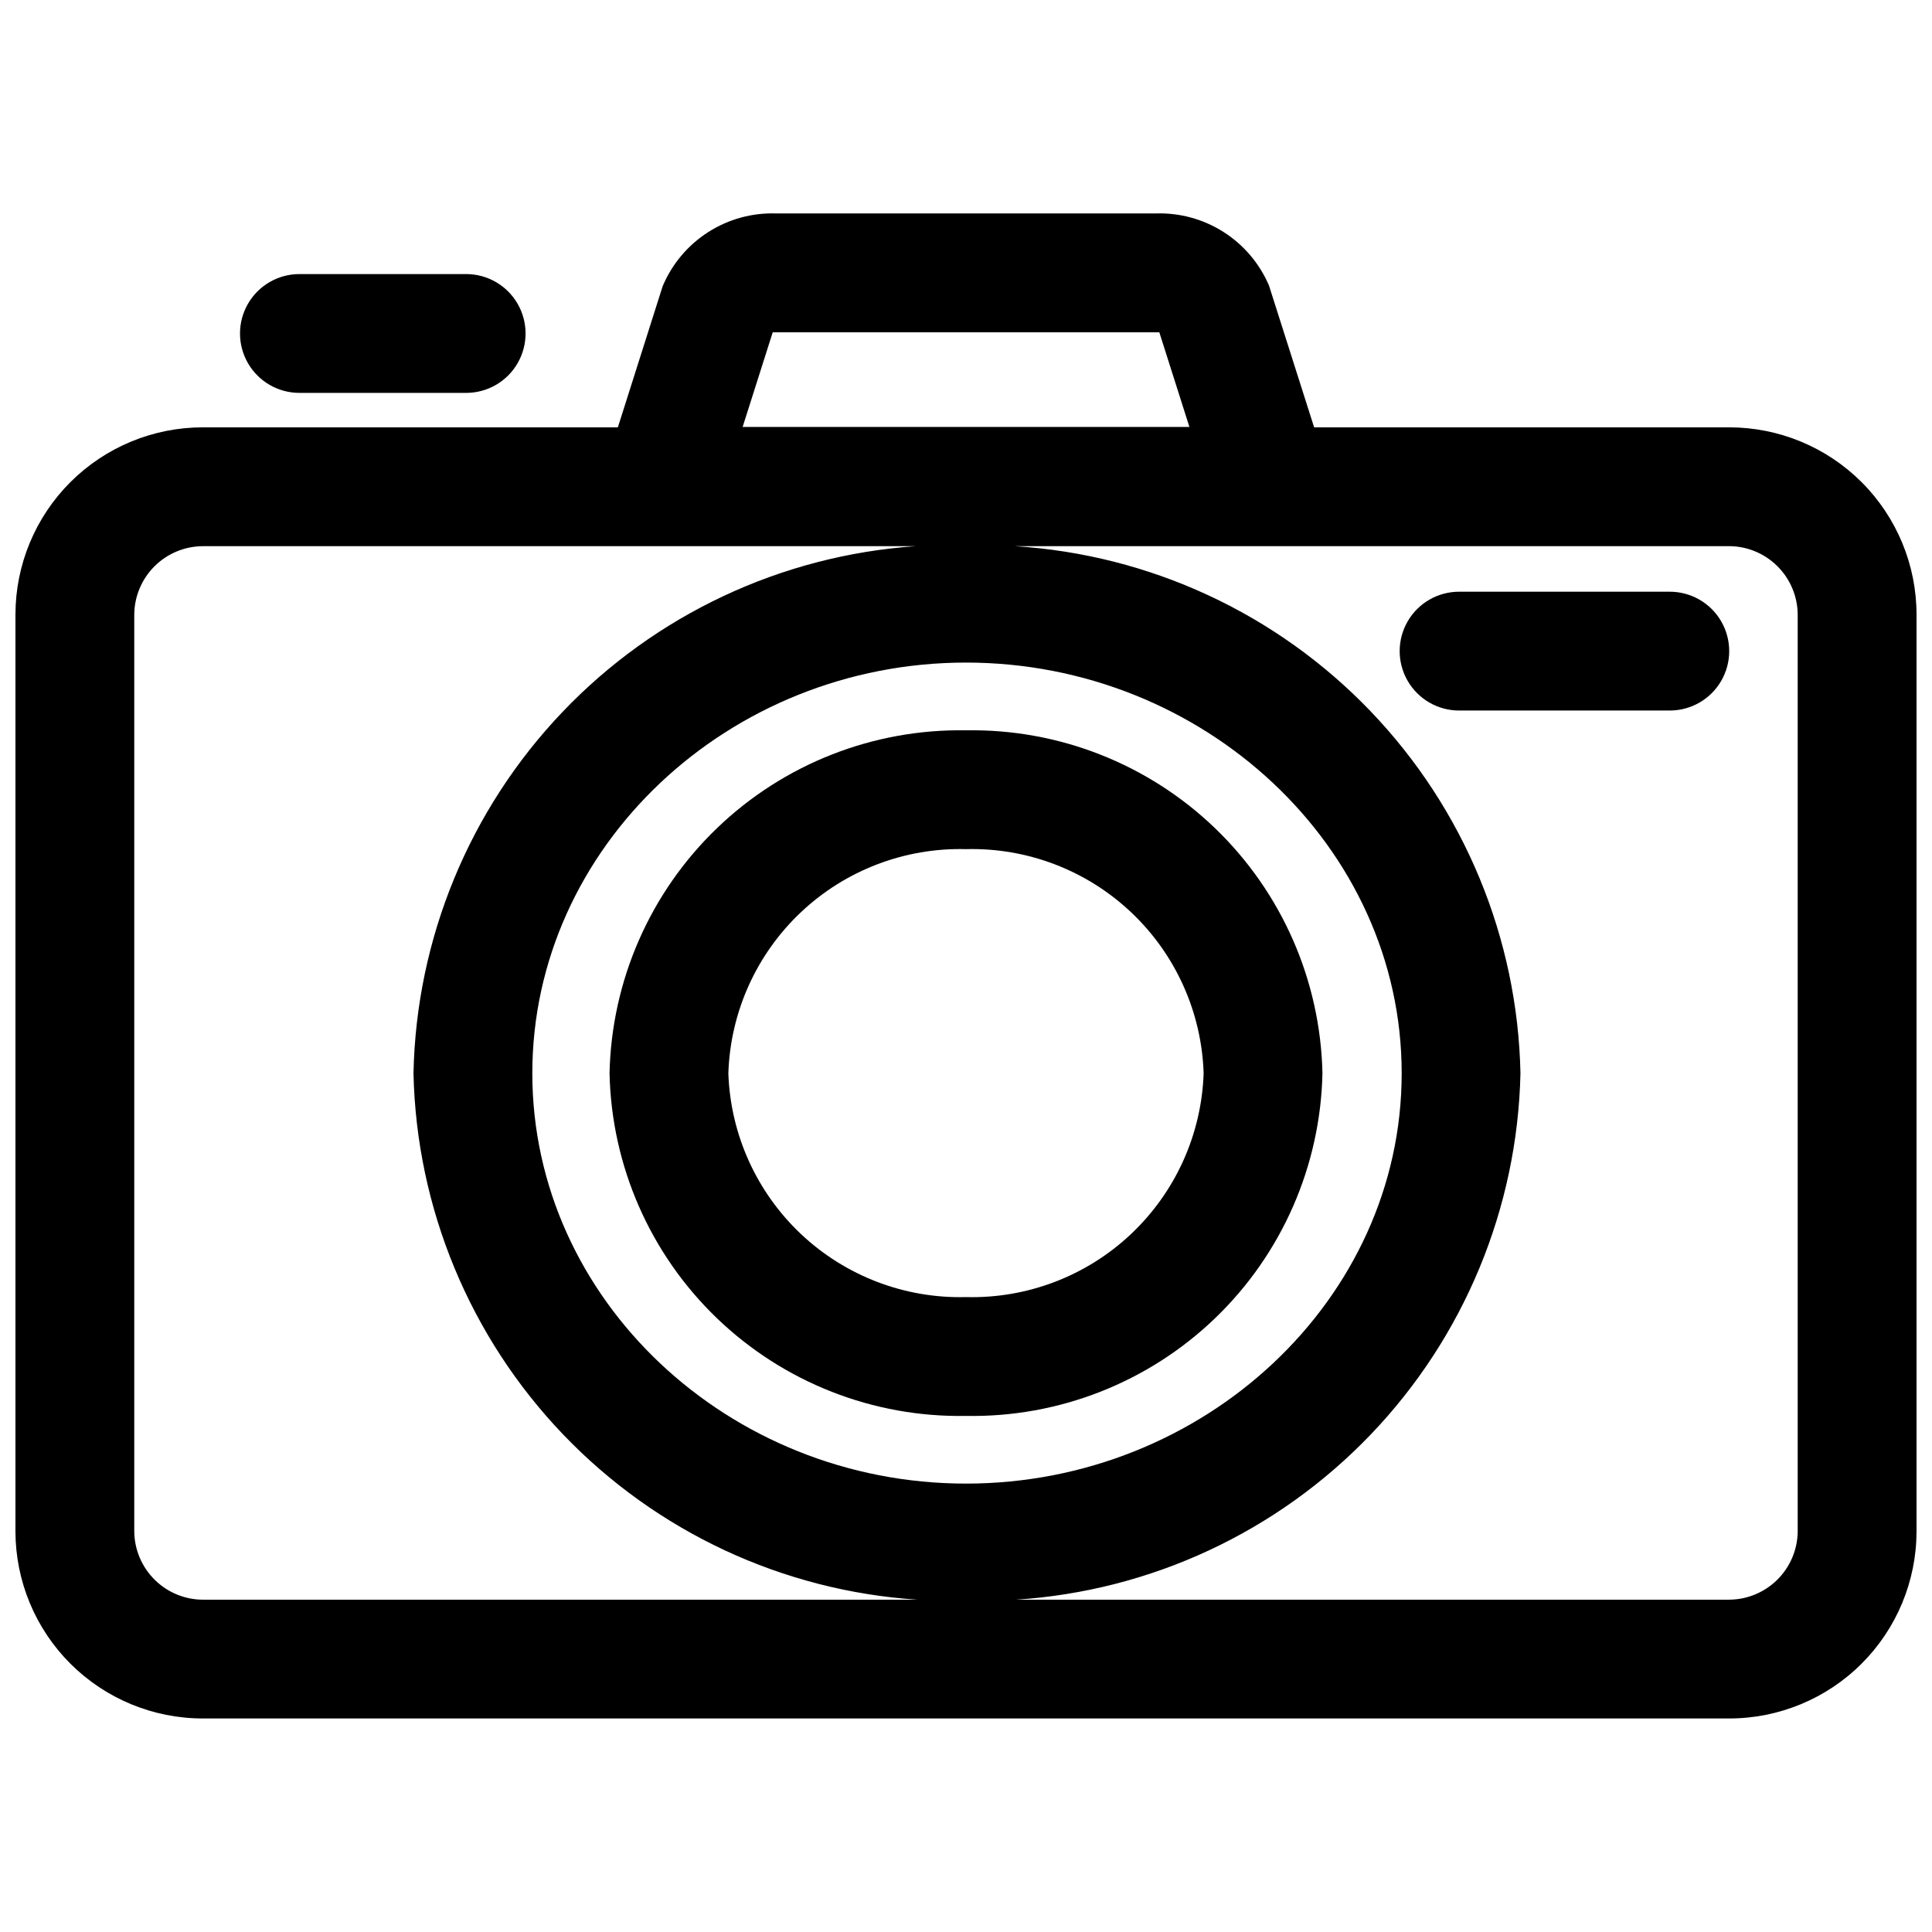
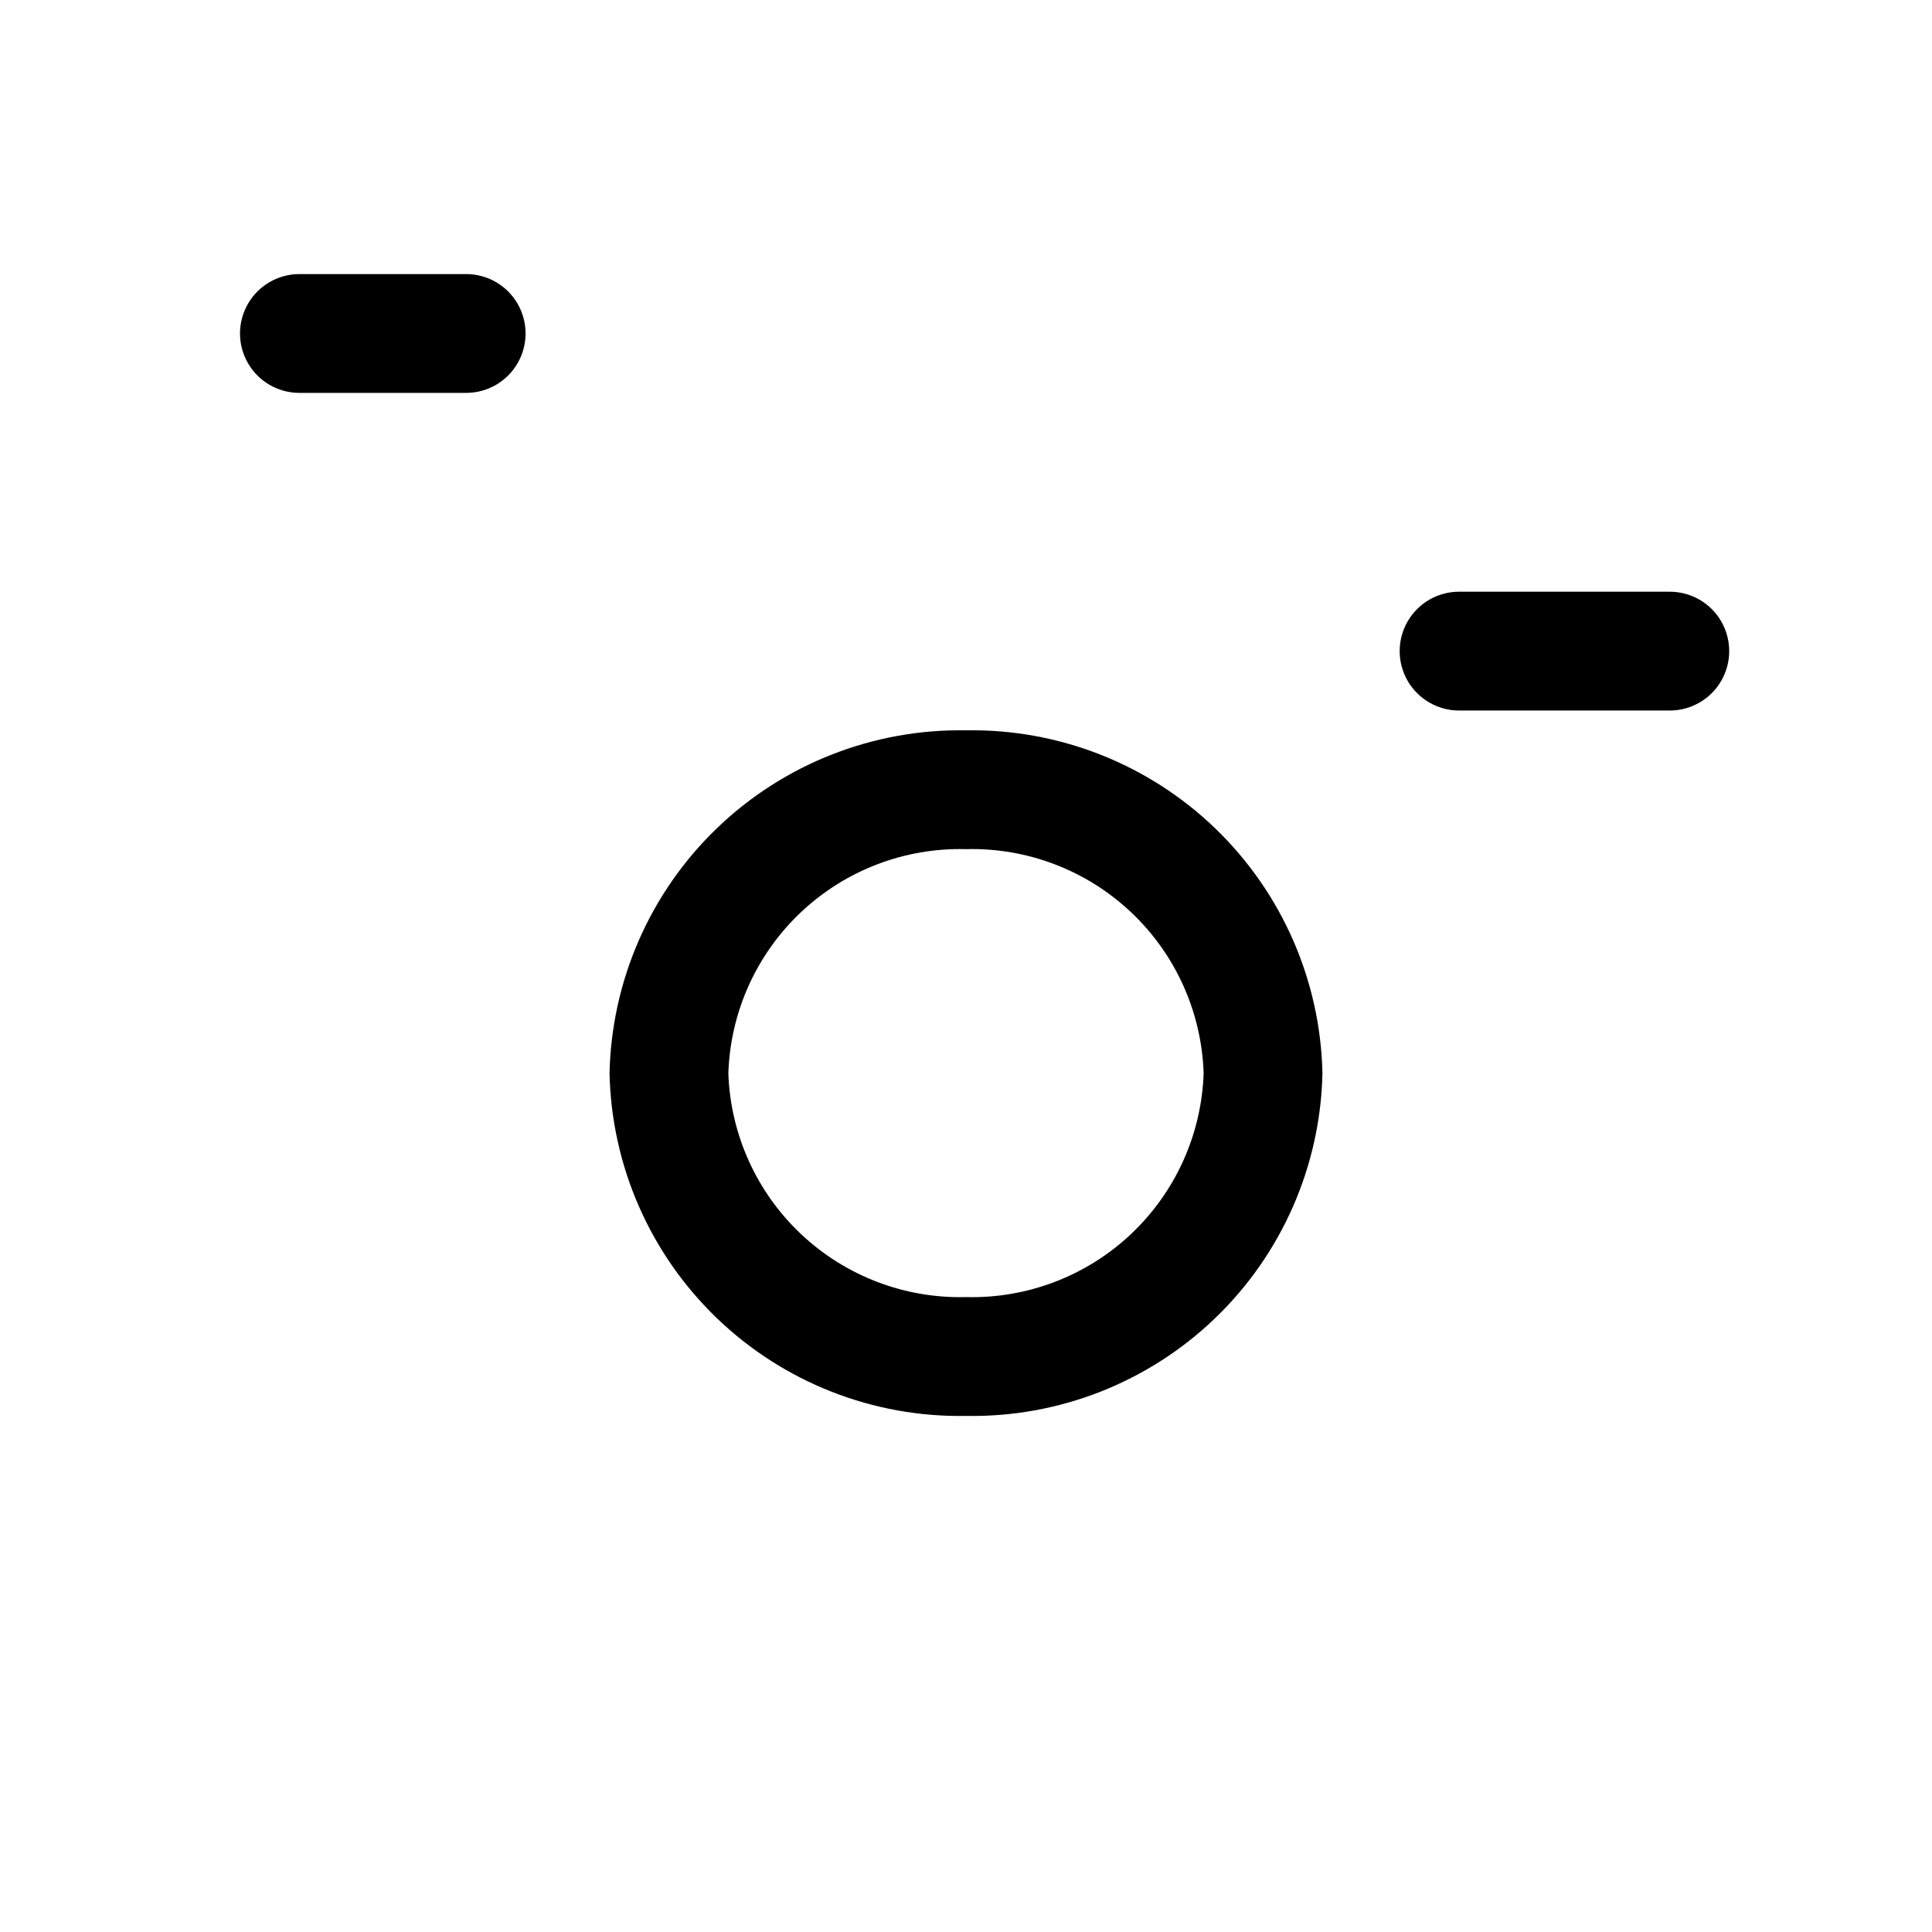
<svg xmlns="http://www.w3.org/2000/svg" width="800px" height="800px" version="1.1" viewBox="144 144 512 512">
  <defs>
    <clipPath id="a">
-       <path d="m148.09 200h503.81v400h-503.81z" />
-     </clipPath>
+       </clipPath>
  </defs>
  <g clip-path="url(#a)">
    <path d="m602.26 257.25h-110l-11.965-37.578c-2.5-5.856-6.719-10.816-12.098-14.227-5.375-3.41-11.66-5.109-18.027-4.875h-100.34c-6.406-0.242-12.73 1.48-18.133 4.93-5.402 3.453-9.621 8.469-12.098 14.383l-11.859 37.367h-110c-13.164 0-25.793 5.231-35.102 14.539-9.312 9.312-14.543 21.938-14.543 35.105v242.98c0.027 13.148 5.269 25.75 14.578 35.035 9.309 9.289 21.918 14.504 35.066 14.504h404.52c13.148 0 25.762-5.215 35.066-14.504 9.309-9.285 14.551-21.887 14.578-35.035v-242.98c0-13.168-5.231-25.793-14.539-35.105-9.312-9.309-21.938-14.539-35.105-14.539zm-253.48-25.191h102.45l7.977 25.086h-118.4zm-169.2 317.82v-242.98c0.027-4.809 1.949-9.41 5.348-12.809 3.398-3.398 8.004-5.32 12.809-5.348h188.93c-35.625 2.457-69.039 18.156-93.668 44.008-24.629 25.855-38.691 59.992-39.422 95.691 0.789 35.734 14.934 69.875 39.645 95.695 24.715 25.82 58.203 41.445 93.867 43.797h-188.93c-4.863 0.086-9.559-1.773-13.043-5.16-3.488-3.391-5.481-8.031-5.535-12.891zm220.42-230.29c62.977 0 115.46 48.805 115.46 108.84-0.004 60.039-52.48 108.74-115.46 108.74s-114.93-48.809-114.93-108.74c0-59.93 51.957-108.84 114.93-108.84zm220.41 230.29c-0.055 4.789-1.988 9.363-5.383 12.742-3.398 3.375-7.984 5.281-12.773 5.309h-188.93c35.684-2.328 69.195-17.941 93.93-43.766 24.734-25.82 38.895-59.977 39.684-95.727-0.746-35.852-14.941-70.117-39.766-95.992-24.828-25.879-58.477-41.477-94.266-43.707h188.93-0.004c4.883-0.086 9.59 1.785 13.082 5.199 3.492 3.41 5.469 8.078 5.496 12.957z" />
  </g>
  <path d="m223.35 248.12h44.188c5.625 0 10.82-3 13.633-7.871s2.812-10.875 0-15.746-8.008-7.871-13.633-7.871h-44.188c-5.625 0-10.824 3-13.637 7.871s-2.812 10.875 0 15.746 8.012 7.871 13.637 7.871z" />
  <path d="m400 519.23c24.555 0.449 48.285-8.855 65.996-25.875 17.707-17.016 27.941-40.363 28.465-64.918-0.523-24.562-10.758-47.918-28.461-64.953-17.703-17.035-41.438-26.363-66-25.941-24.566-0.422-48.301 8.906-66.004 25.941-17.703 17.035-27.938 40.391-28.461 64.953 0.523 24.555 10.762 47.902 28.469 64.918 17.707 17.02 41.438 26.324 65.996 25.875zm0-150.2c16.215-0.426 31.938 5.586 43.738 16.715 11.801 11.133 18.715 26.48 19.238 42.691-0.551 16.195-7.477 31.516-19.273 42.625s-27.508 17.105-43.703 16.68c-16.199 0.426-31.91-5.57-43.707-16.68-11.793-11.109-18.723-26.43-19.27-42.625 0.52-16.211 7.438-31.559 19.234-42.691 11.801-11.129 27.523-17.141 43.742-16.715z" />
  <path d="m586.51 300.81h-55.836c-5.625 0-10.824 3-13.637 7.871s-2.812 10.871 0 15.742c2.812 4.871 8.012 7.875 13.637 7.875h55.84-0.004c5.625 0 10.824-3.004 13.637-7.875 2.812-4.871 2.812-10.871 0-15.742s-8.012-7.871-13.637-7.871z" />
</svg>